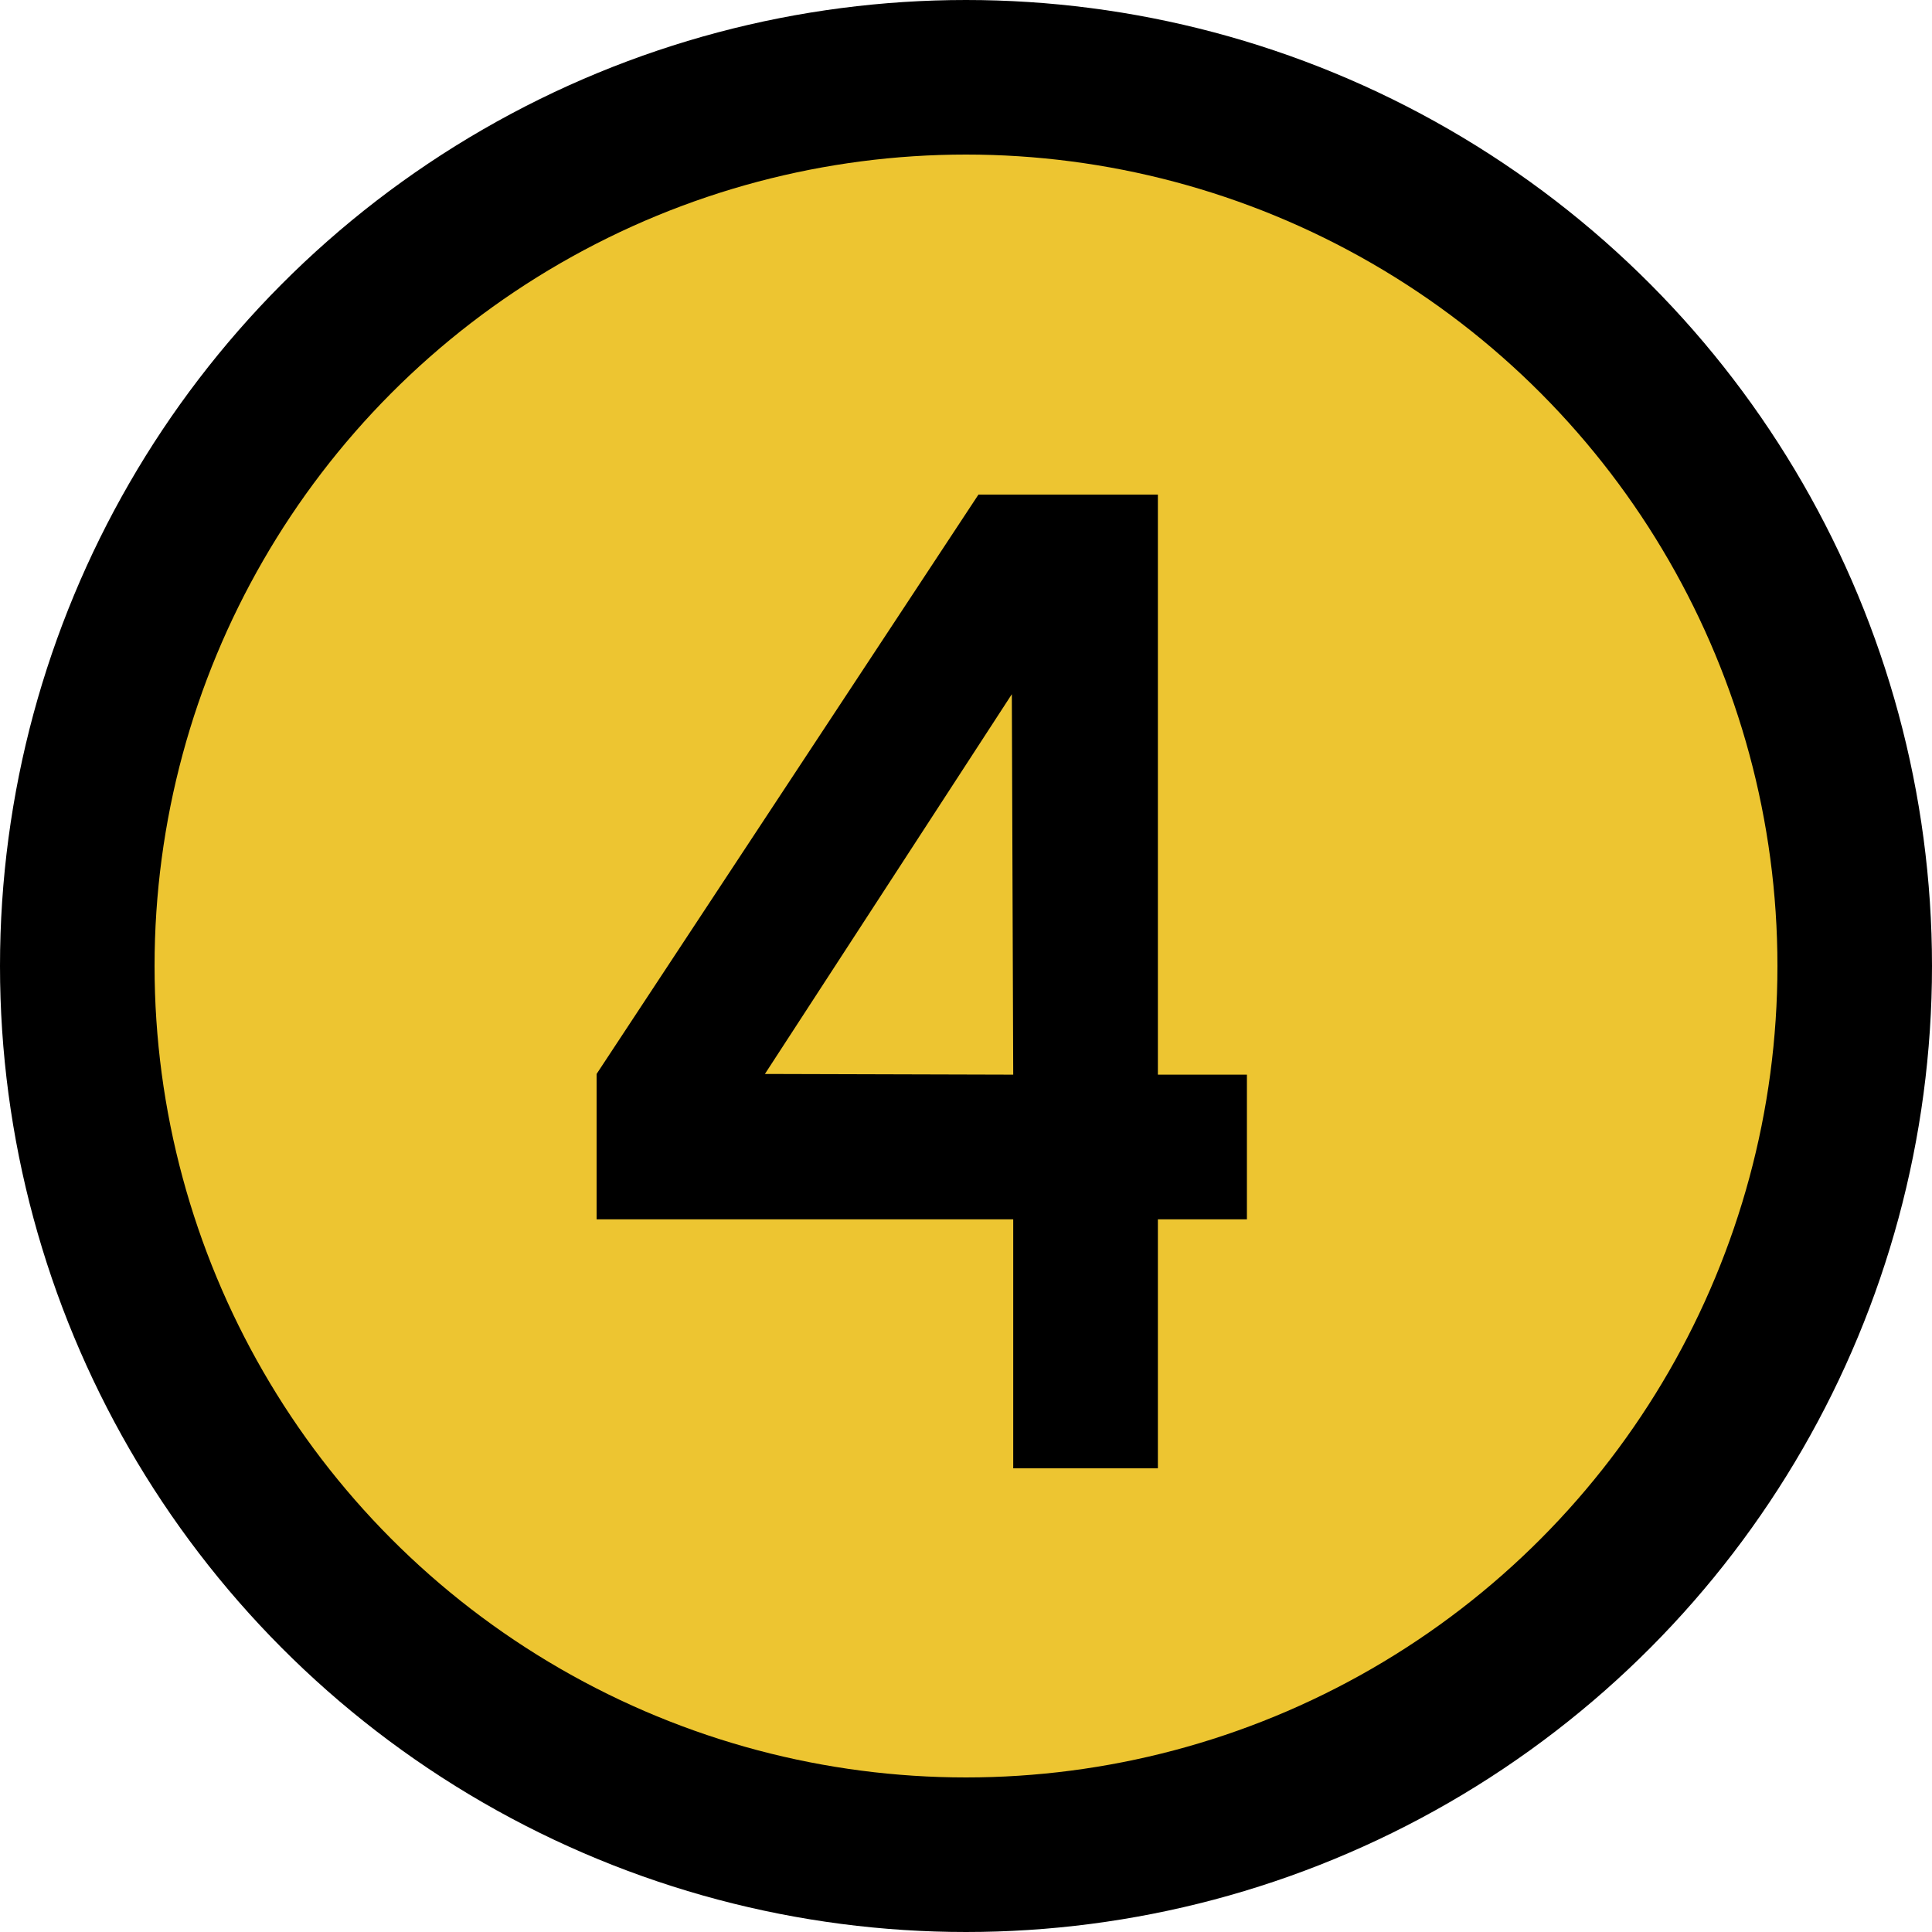
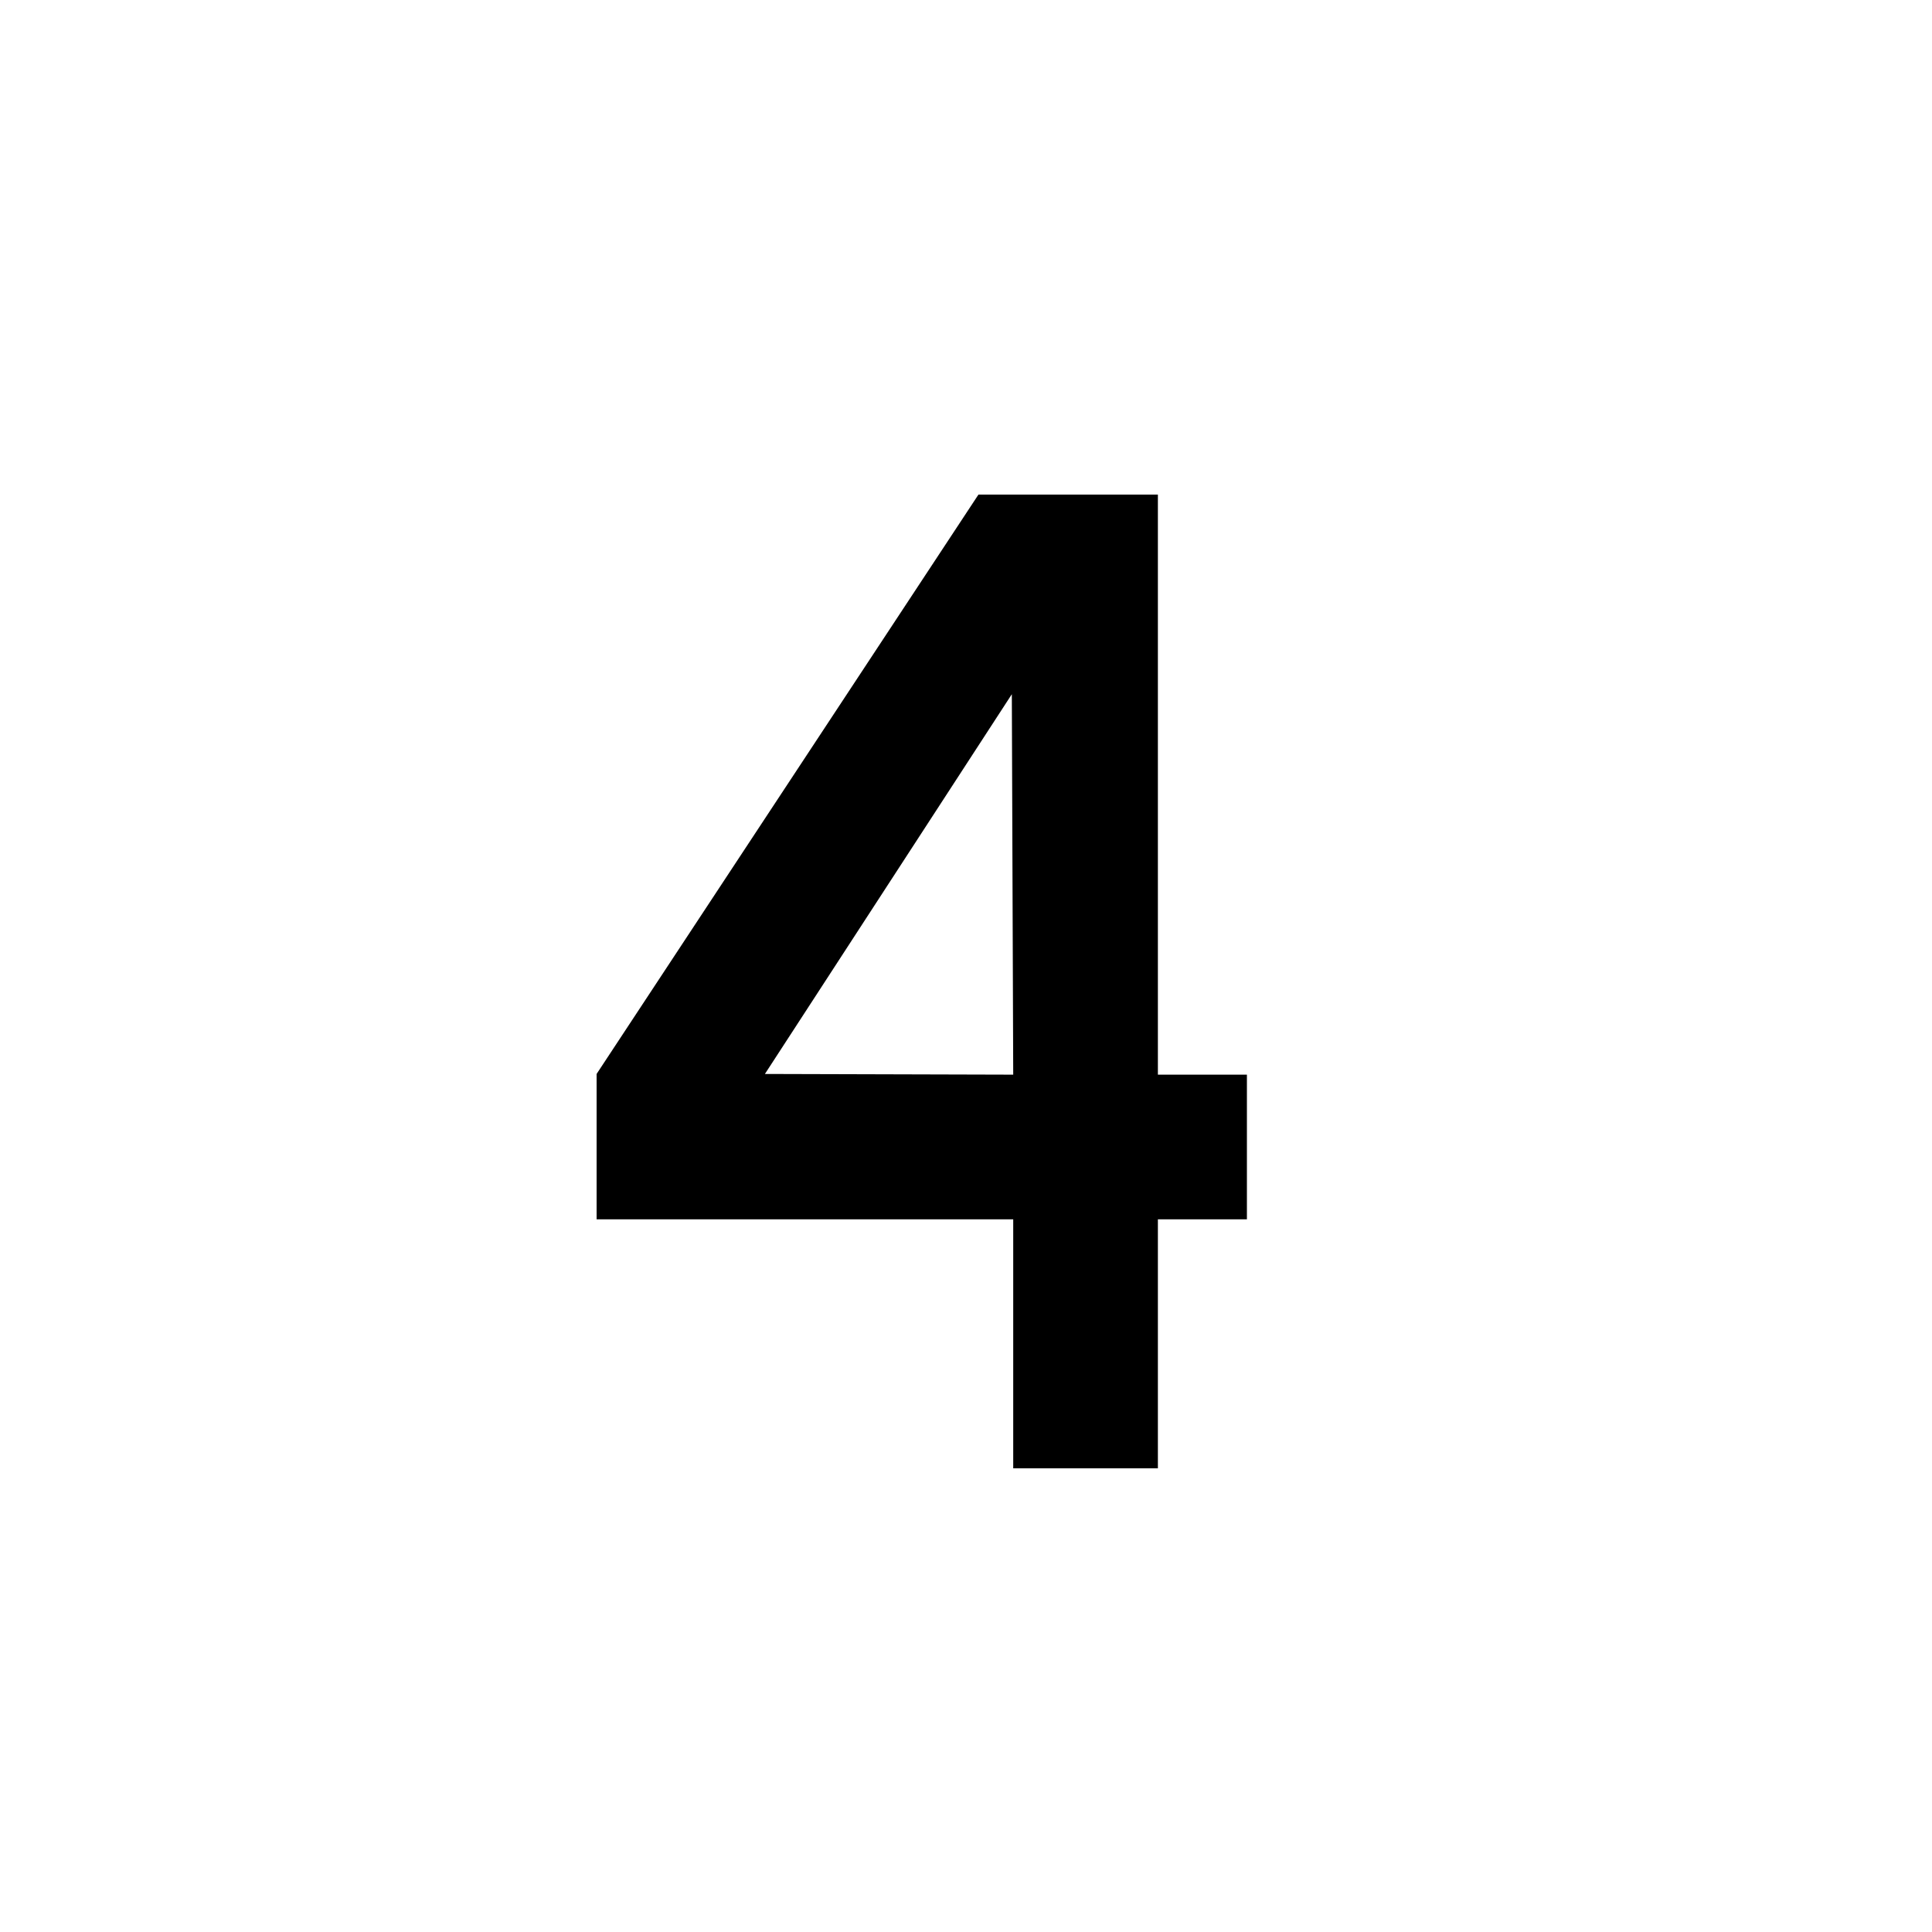
<svg xmlns="http://www.w3.org/2000/svg" width="25" height="25" viewBox="0 0 25 25" fill="none">
-   <circle cx="12.5" cy="12.5" r="11.5" fill="#EDC531" stroke="black" stroke-width="2" />
  <path d="M13.111 19V15.778H7.72V13.897L12.661 6.4H14.983V13.906H16.135V15.778H14.983V19H13.111ZM9.898 13.897L13.111 13.906L13.093 8.983L9.898 13.897Z" fill="black" />
</svg>